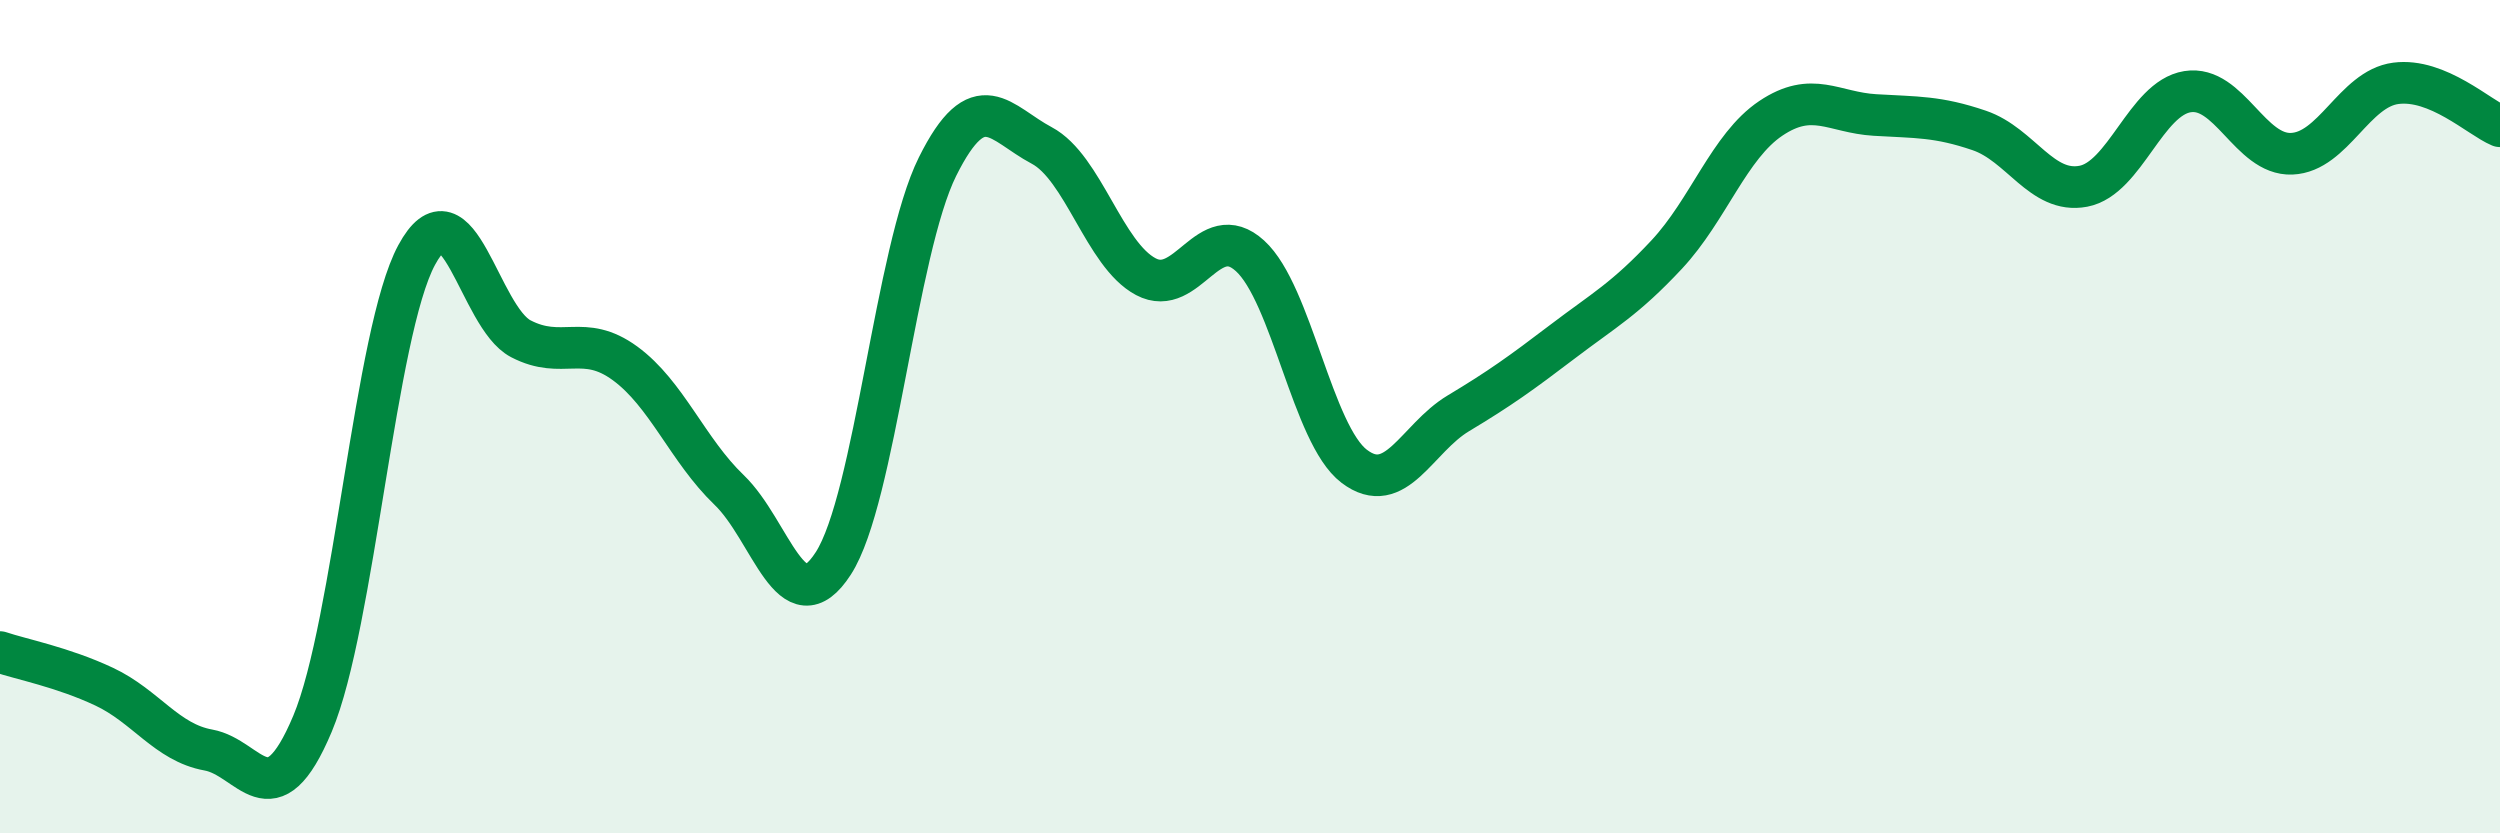
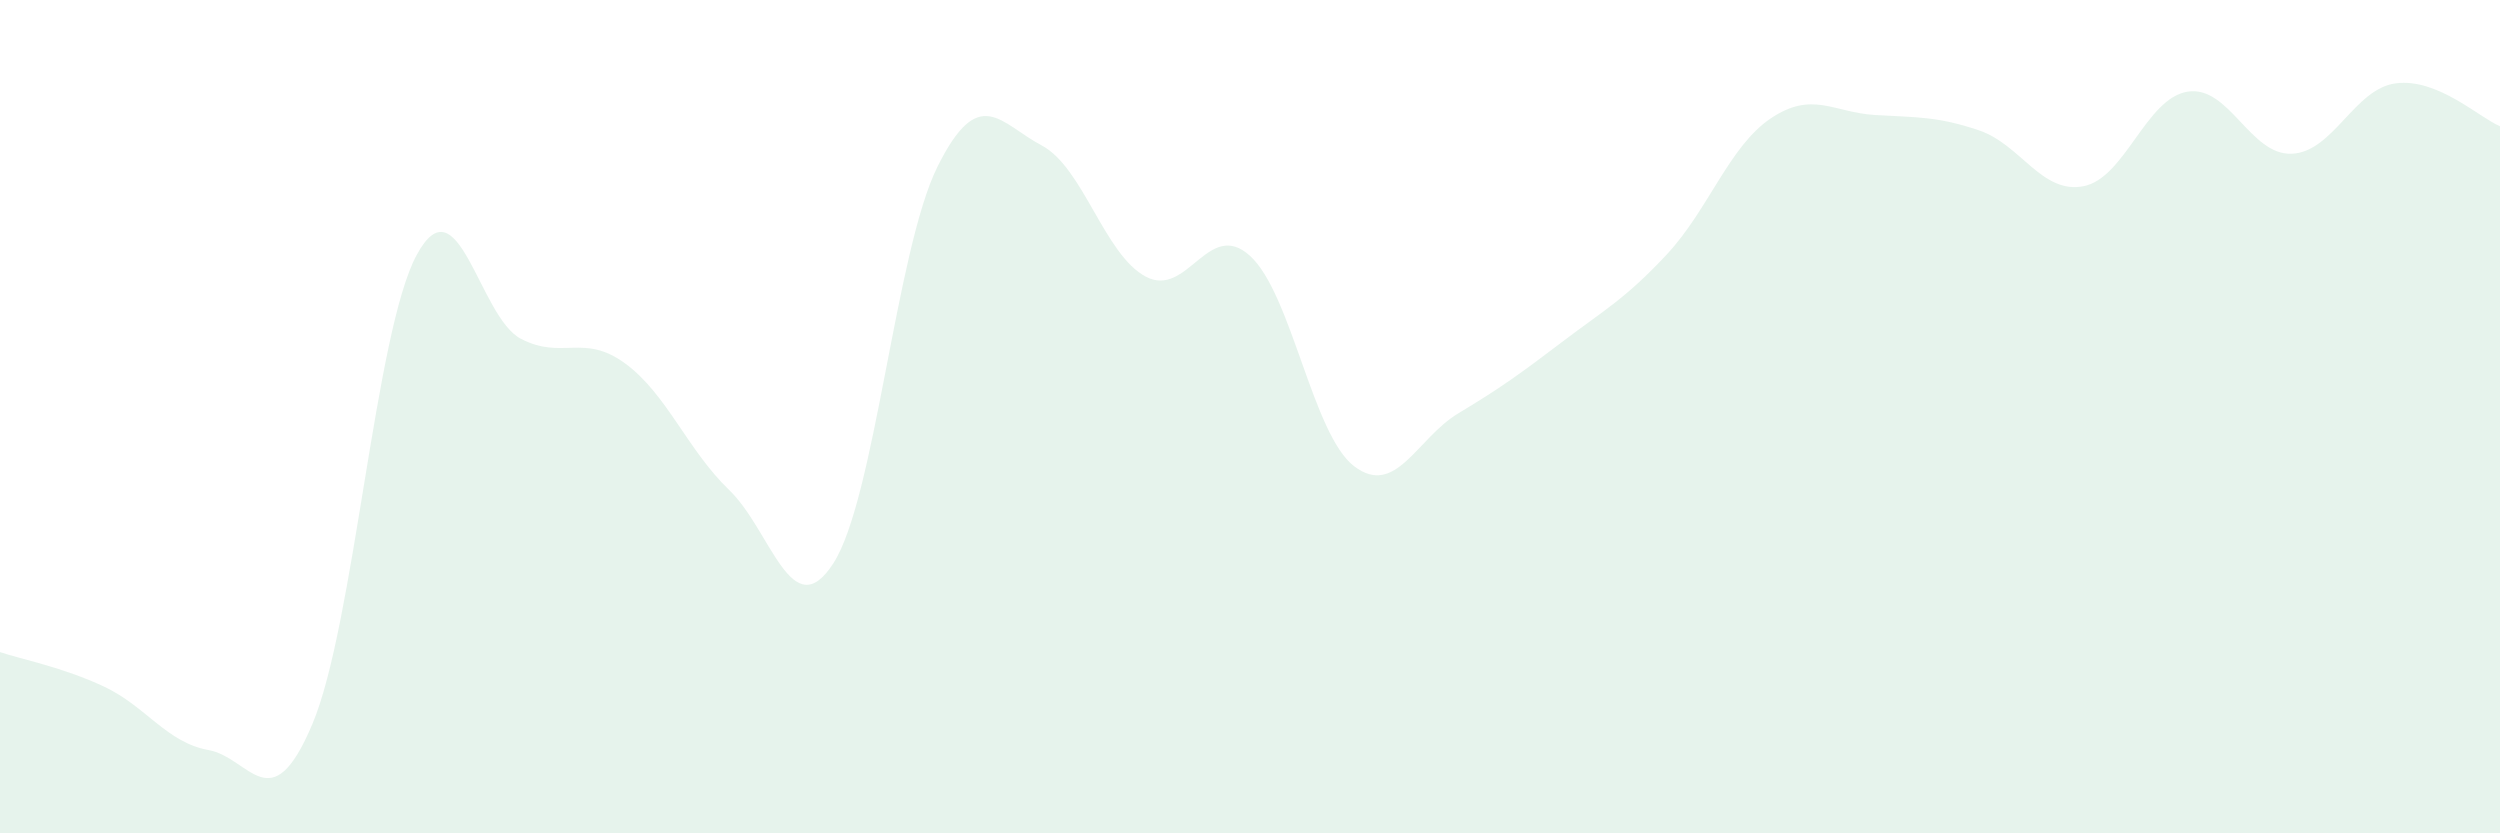
<svg xmlns="http://www.w3.org/2000/svg" width="60" height="20" viewBox="0 0 60 20">
  <path d="M 0,15.65 C 0.5,15.82 1.5,16.01 2.5,16.48 C 3.5,16.95 4,17.82 5,18 C 6,18.18 6.5,19.75 7.5,17.37 C 8.5,14.99 9,7.97 10,6.12 C 11,4.27 11.5,7.61 12.5,8.13 C 13.5,8.65 14,7.99 15,8.72 C 16,9.45 16.5,10.8 17.5,11.76 C 18.5,12.72 19,15.07 20,13.52 C 21,11.97 21.5,6.01 22.5,4 C 23.5,1.99 24,2.96 25,3.49 C 26,4.02 26.5,6.11 27.5,6.64 C 28.5,7.17 29,5.23 30,6.14 C 31,7.05 31.5,10.43 32.5,11.19 C 33.5,11.95 34,10.52 35,9.92 C 36,9.32 36.5,8.96 37.5,8.2 C 38.5,7.44 39,7.18 40,6.11 C 41,5.04 41.5,3.51 42.5,2.84 C 43.5,2.17 44,2.7 45,2.76 C 46,2.82 46.5,2.79 47.5,3.13 C 48.5,3.47 49,4.66 50,4.47 C 51,4.28 51.5,2.36 52.5,2.2 C 53.5,2.04 54,3.73 55,3.69 C 56,3.65 56.5,2.13 57.5,2 C 58.5,1.87 59.5,2.82 60,3.03L60 20L0 20Z" fill="#008740" opacity="0.1" stroke-linecap="round" stroke-linejoin="round" />
-   <path d="M 0,15.65 C 0.5,15.82 1.5,16.01 2.5,16.48 C 3.5,16.95 4,17.82 5,18 C 6,18.18 6.5,19.75 7.5,17.37 C 8.5,14.99 9,7.97 10,6.12 C 11,4.27 11.5,7.61 12.5,8.13 C 13.5,8.65 14,7.99 15,8.72 C 16,9.45 16.5,10.8 17.5,11.76 C 18.5,12.72 19,15.07 20,13.52 C 21,11.97 21.5,6.01 22.5,4 C 23.5,1.99 24,2.96 25,3.49 C 26,4.02 26.5,6.11 27.5,6.64 C 28.5,7.17 29,5.23 30,6.14 C 31,7.05 31.5,10.43 32.5,11.19 C 33.5,11.95 34,10.52 35,9.92 C 36,9.32 36.5,8.96 37.5,8.2 C 38.5,7.44 39,7.18 40,6.11 C 41,5.04 41.5,3.51 42.5,2.84 C 43.5,2.17 44,2.7 45,2.76 C 46,2.82 46.5,2.79 47.5,3.13 C 48.5,3.47 49,4.66 50,4.47 C 51,4.28 51.5,2.36 52.5,2.2 C 53.5,2.04 54,3.73 55,3.69 C 56,3.65 56.5,2.13 57.5,2 C 58.5,1.87 59.5,2.82 60,3.03" stroke="#008740" stroke-width="1" fill="none" stroke-linecap="round" stroke-linejoin="round" />
</svg>